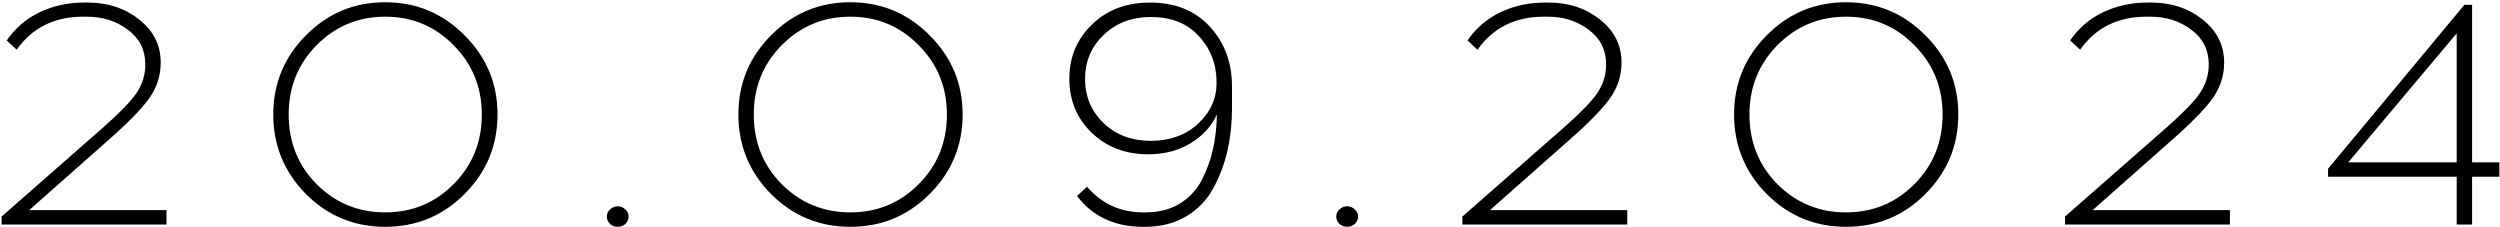
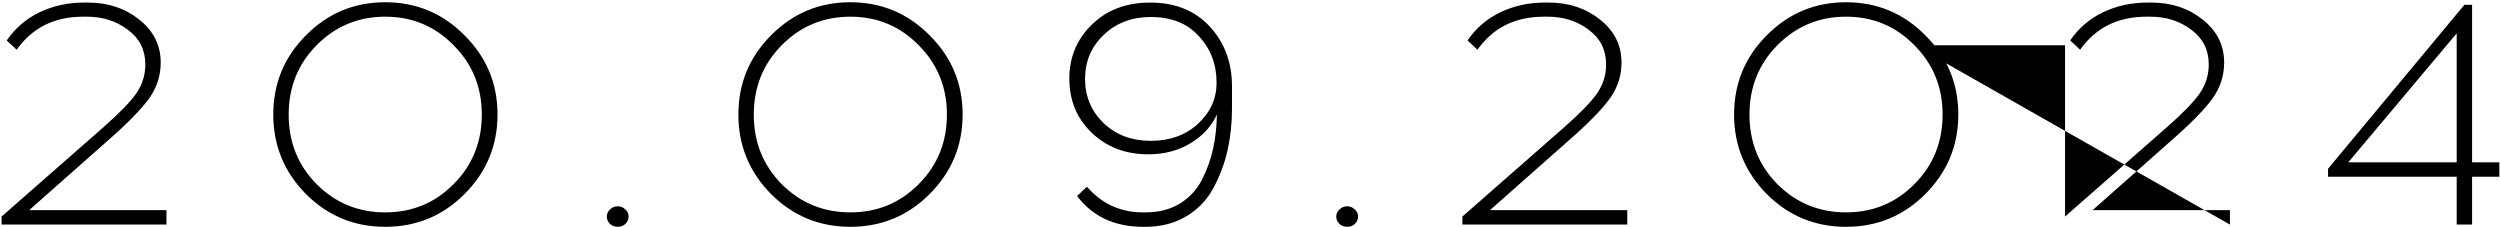
<svg xmlns="http://www.w3.org/2000/svg" width="1091" height="99" viewBox="0 0 1091 99" fill="none">
-   <path d="M72.654 98H0.694V94.5L45.074 55.58C52.074 49.42 56.881 44.473 59.494 40.74C62.108 36.913 63.414 32.713 63.414 28.14C63.414 21.793 60.894 16.753 55.854 13.02C50.814 9.193 44.841 7.28 37.934 7.28H36.254C23.748 7.28 14.088 12.087 7.274 21.7L2.934 17.64C6.668 12.227 11.474 8.12 17.354 5.32C23.234 2.52 29.674 1.12 36.674 1.12H38.354C47.128 1.12 54.594 3.593 60.754 8.54C67.008 13.487 70.134 19.74 70.134 27.3C70.134 33.087 68.408 38.36 64.954 43.12C61.501 47.88 55.388 54.087 46.614 61.74L12.734 91.7H72.654V98ZM133.538 15.4C143.058 5.787 154.584 0.98 168.118 0.98C181.651 0.98 193.178 5.787 202.698 15.4C212.311 24.92 217.118 36.447 217.118 49.98C217.118 63.513 212.311 75.087 202.698 84.7C193.178 94.22 181.651 98.98 168.118 98.98C154.584 98.98 143.058 94.22 133.538 84.7C124.018 75.087 119.258 63.513 119.258 49.98C119.258 36.447 124.018 24.92 133.538 15.4ZM197.938 19.74C189.818 11.433 179.878 7.28 168.118 7.28C156.358 7.28 146.371 11.433 138.158 19.74C130.038 27.953 125.978 38.033 125.978 49.98C125.978 62.02 130.038 72.147 138.158 80.36C146.371 88.573 156.358 92.68 168.118 92.68C179.878 92.68 189.818 88.573 197.938 80.36C206.151 72.147 210.258 62.02 210.258 49.98C210.258 38.033 206.151 27.953 197.938 19.74ZM266.206 91.42C267.14 90.487 268.26 90.02 269.566 90.02C270.873 90.02 271.993 90.487 272.926 91.42C273.86 92.26 274.326 93.287 274.326 94.5C274.326 95.713 273.86 96.787 272.926 97.72C271.993 98.56 270.873 98.98 269.566 98.98C268.26 98.98 267.14 98.56 266.206 97.72C265.273 96.787 264.806 95.713 264.806 94.5C264.806 93.287 265.273 92.26 266.206 91.42ZM336.51 15.4C346.03 5.787 357.557 0.98 371.09 0.98C384.624 0.98 396.15 5.787 405.67 15.4C415.284 24.92 420.09 36.447 420.09 49.98C420.09 63.513 415.284 75.087 405.67 84.7C396.15 94.22 384.624 98.98 371.09 98.98C357.557 98.98 346.03 94.22 336.51 84.7C326.99 75.087 322.23 63.513 322.23 49.98C322.23 36.447 326.99 24.92 336.51 15.4ZM400.91 19.74C392.79 11.433 382.85 7.28 371.09 7.28C359.33 7.28 349.344 11.433 341.13 19.74C333.01 27.953 328.95 38.033 328.95 49.98C328.95 62.02 333.01 72.147 341.13 80.36C349.344 88.573 359.33 92.68 371.09 92.68C382.85 92.68 392.79 88.573 400.91 80.36C409.124 72.147 413.23 62.02 413.23 49.98C413.23 38.033 409.124 27.953 400.91 19.74ZM499.839 98.98H498.859C486.446 98.98 476.832 94.5 470.019 85.54L474.359 81.48C480.799 88.947 488.966 92.68 498.859 92.68H499.839C505.626 92.68 510.619 91.42 514.819 88.9C519.019 86.287 522.239 82.833 524.479 78.54C526.719 74.153 528.352 69.627 529.379 64.96C530.406 60.293 530.966 55.3 531.059 49.98C528.632 55.207 524.759 59.407 519.439 62.58C514.119 65.753 508.006 67.34 501.099 67.34C491.206 67.34 482.992 64.213 476.459 57.96C469.926 51.707 466.659 43.82 466.659 34.3C466.659 24.967 469.926 17.127 476.459 10.78C482.992 4.34 491.486 1.12 501.939 1.12C512.859 1.12 521.539 4.62 527.979 11.62C534.419 18.62 537.639 27.3 537.639 37.66V47.46C537.639 53.807 536.986 59.873 535.679 65.66C534.372 71.447 532.319 76.907 529.519 82.04C526.812 87.173 522.892 91.28 517.759 94.36C512.626 97.44 506.652 98.98 499.839 98.98ZM481.639 53.76C487.052 58.893 493.912 61.46 502.219 61.46C510.526 61.46 517.386 58.987 522.799 54.04C528.212 49 530.919 43.027 530.919 36.12C530.919 28.093 528.352 21.327 523.219 15.82C518.179 10.22 511.179 7.42 502.219 7.42C493.912 7.42 487.052 10.033 481.639 15.26C476.226 20.393 473.519 26.787 473.519 34.44C473.519 42.093 476.226 48.533 481.639 53.76ZM584.542 91.42C585.476 90.487 586.596 90.02 587.902 90.02C589.209 90.02 590.329 90.487 591.262 91.42C592.196 92.26 592.662 93.287 592.662 94.5C592.662 95.713 592.196 96.787 591.262 97.72C590.329 98.56 589.209 98.98 587.902 98.98C586.596 98.98 585.476 98.56 584.542 97.72C583.609 96.787 583.142 95.713 583.142 94.5C583.142 93.287 583.609 92.26 584.542 91.42ZM710.146 98H638.186V94.5L682.566 55.58C689.566 49.42 694.373 44.473 696.986 40.74C699.6 36.913 700.906 32.713 700.906 28.14C700.906 21.793 698.386 16.753 693.346 13.02C688.306 9.193 682.333 7.28 675.426 7.28H673.746C661.24 7.28 651.58 12.087 644.766 21.7L640.426 17.64C644.16 12.227 648.966 8.12 654.846 5.32C660.726 2.52 667.166 1.12 674.166 1.12H675.846C684.62 1.12 692.086 3.593 698.246 8.54C704.5 13.487 707.626 19.74 707.626 27.3C707.626 33.087 705.9 38.36 702.446 43.12C698.993 47.88 692.88 54.087 684.106 61.74L650.226 91.7H710.146V98ZM771.03 15.4C780.55 5.787 792.077 0.98 805.61 0.98C819.143 0.98 830.67 5.787 840.19 15.4C849.803 24.92 854.61 36.447 854.61 49.98C854.61 63.513 849.803 75.087 840.19 84.7C830.67 94.22 819.143 98.98 805.61 98.98C792.077 98.98 780.55 94.22 771.03 84.7C761.51 75.087 756.75 63.513 756.75 49.98C756.75 36.447 761.51 24.92 771.03 15.4ZM835.43 19.74C827.31 11.433 817.37 7.28 805.61 7.28C793.85 7.28 783.863 11.433 775.65 19.74C767.53 27.953 763.47 38.033 763.47 49.98C763.47 62.02 767.53 72.147 775.65 80.36C783.863 88.573 793.85 92.68 805.61 92.68C817.37 92.68 827.31 88.573 835.43 80.36C843.643 72.147 847.75 62.02 847.75 49.98C847.75 38.033 843.643 27.953 835.43 19.74ZM973.139 98H901.179V94.5L945.559 55.58C952.559 49.42 957.365 44.473 959.979 40.74C962.592 36.913 963.899 32.713 963.899 28.14C963.899 21.793 961.379 16.753 956.339 13.02C951.299 9.193 945.325 7.28 938.419 7.28H936.739C924.232 7.28 914.572 12.087 907.759 21.7L903.419 17.64C907.152 12.227 911.959 8.12 917.839 5.32C923.719 2.52 930.159 1.12 937.159 1.12H938.839C947.612 1.12 955.079 3.593 961.239 8.54C967.492 13.487 970.619 19.74 970.619 27.3C970.619 33.087 968.892 38.36 965.439 43.12C961.985 47.88 955.872 54.087 947.099 61.74L913.219 91.7H973.139V98ZM1078.82 77.14V98H1072.1V77.14H1015.96V73.64L1075.46 2.1H1078.82V70.84H1090.72V77.14H1078.82ZM1072.1 14.56L1024.78 70.84H1072.1V14.56Z" fill="black" />
+   <path d="M72.654 98H0.694V94.5L45.074 55.58C52.074 49.42 56.881 44.473 59.494 40.74C62.108 36.913 63.414 32.713 63.414 28.14C63.414 21.793 60.894 16.753 55.854 13.02C50.814 9.193 44.841 7.28 37.934 7.28H36.254C23.748 7.28 14.088 12.087 7.274 21.7L2.934 17.64C6.668 12.227 11.474 8.12 17.354 5.32C23.234 2.52 29.674 1.12 36.674 1.12H38.354C47.128 1.12 54.594 3.593 60.754 8.54C67.008 13.487 70.134 19.74 70.134 27.3C70.134 33.087 68.408 38.36 64.954 43.12C61.501 47.88 55.388 54.087 46.614 61.74L12.734 91.7H72.654V98ZM133.538 15.4C143.058 5.787 154.584 0.98 168.118 0.98C181.651 0.98 193.178 5.787 202.698 15.4C212.311 24.92 217.118 36.447 217.118 49.98C217.118 63.513 212.311 75.087 202.698 84.7C193.178 94.22 181.651 98.98 168.118 98.98C154.584 98.98 143.058 94.22 133.538 84.7C124.018 75.087 119.258 63.513 119.258 49.98C119.258 36.447 124.018 24.92 133.538 15.4ZM197.938 19.74C189.818 11.433 179.878 7.28 168.118 7.28C156.358 7.28 146.371 11.433 138.158 19.74C130.038 27.953 125.978 38.033 125.978 49.98C125.978 62.02 130.038 72.147 138.158 80.36C146.371 88.573 156.358 92.68 168.118 92.68C179.878 92.68 189.818 88.573 197.938 80.36C206.151 72.147 210.258 62.02 210.258 49.98C210.258 38.033 206.151 27.953 197.938 19.74ZM266.206 91.42C267.14 90.487 268.26 90.02 269.566 90.02C270.873 90.02 271.993 90.487 272.926 91.42C273.86 92.26 274.326 93.287 274.326 94.5C274.326 95.713 273.86 96.787 272.926 97.72C271.993 98.56 270.873 98.98 269.566 98.98C268.26 98.98 267.14 98.56 266.206 97.72C265.273 96.787 264.806 95.713 264.806 94.5C264.806 93.287 265.273 92.26 266.206 91.42ZM336.51 15.4C346.03 5.787 357.557 0.98 371.09 0.98C384.624 0.98 396.15 5.787 405.67 15.4C415.284 24.92 420.09 36.447 420.09 49.98C420.09 63.513 415.284 75.087 405.67 84.7C396.15 94.22 384.624 98.98 371.09 98.98C357.557 98.98 346.03 94.22 336.51 84.7C326.99 75.087 322.23 63.513 322.23 49.98C322.23 36.447 326.99 24.92 336.51 15.4ZM400.91 19.74C392.79 11.433 382.85 7.28 371.09 7.28C359.33 7.28 349.344 11.433 341.13 19.74C333.01 27.953 328.95 38.033 328.95 49.98C328.95 62.02 333.01 72.147 341.13 80.36C349.344 88.573 359.33 92.68 371.09 92.68C382.85 92.68 392.79 88.573 400.91 80.36C409.124 72.147 413.23 62.02 413.23 49.98C413.23 38.033 409.124 27.953 400.91 19.74ZM499.839 98.98H498.859C486.446 98.98 476.832 94.5 470.019 85.54L474.359 81.48C480.799 88.947 488.966 92.68 498.859 92.68H499.839C505.626 92.68 510.619 91.42 514.819 88.9C519.019 86.287 522.239 82.833 524.479 78.54C526.719 74.153 528.352 69.627 529.379 64.96C530.406 60.293 530.966 55.3 531.059 49.98C528.632 55.207 524.759 59.407 519.439 62.58C514.119 65.753 508.006 67.34 501.099 67.34C491.206 67.34 482.992 64.213 476.459 57.96C469.926 51.707 466.659 43.82 466.659 34.3C466.659 24.967 469.926 17.127 476.459 10.78C482.992 4.34 491.486 1.12 501.939 1.12C512.859 1.12 521.539 4.62 527.979 11.62C534.419 18.62 537.639 27.3 537.639 37.66V47.46C537.639 53.807 536.986 59.873 535.679 65.66C534.372 71.447 532.319 76.907 529.519 82.04C526.812 87.173 522.892 91.28 517.759 94.36C512.626 97.44 506.652 98.98 499.839 98.98ZM481.639 53.76C487.052 58.893 493.912 61.46 502.219 61.46C510.526 61.46 517.386 58.987 522.799 54.04C528.212 49 530.919 43.027 530.919 36.12C530.919 28.093 528.352 21.327 523.219 15.82C518.179 10.22 511.179 7.42 502.219 7.42C493.912 7.42 487.052 10.033 481.639 15.26C476.226 20.393 473.519 26.787 473.519 34.44C473.519 42.093 476.226 48.533 481.639 53.76ZM584.542 91.42C585.476 90.487 586.596 90.02 587.902 90.02C589.209 90.02 590.329 90.487 591.262 91.42C592.196 92.26 592.662 93.287 592.662 94.5C592.662 95.713 592.196 96.787 591.262 97.72C590.329 98.56 589.209 98.98 587.902 98.98C586.596 98.98 585.476 98.56 584.542 97.72C583.609 96.787 583.142 95.713 583.142 94.5C583.142 93.287 583.609 92.26 584.542 91.42ZM710.146 98H638.186V94.5L682.566 55.58C689.566 49.42 694.373 44.473 696.986 40.74C699.6 36.913 700.906 32.713 700.906 28.14C700.906 21.793 698.386 16.753 693.346 13.02C688.306 9.193 682.333 7.28 675.426 7.28H673.746C661.24 7.28 651.58 12.087 644.766 21.7L640.426 17.64C644.16 12.227 648.966 8.12 654.846 5.32C660.726 2.52 667.166 1.12 674.166 1.12H675.846C684.62 1.12 692.086 3.593 698.246 8.54C704.5 13.487 707.626 19.74 707.626 27.3C707.626 33.087 705.9 38.36 702.446 43.12C698.993 47.88 692.88 54.087 684.106 61.74L650.226 91.7H710.146V98ZM771.03 15.4C780.55 5.787 792.077 0.98 805.61 0.98C819.143 0.98 830.67 5.787 840.19 15.4C849.803 24.92 854.61 36.447 854.61 49.98C854.61 63.513 849.803 75.087 840.19 84.7C830.67 94.22 819.143 98.98 805.61 98.98C792.077 98.98 780.55 94.22 771.03 84.7C761.51 75.087 756.75 63.513 756.75 49.98C756.75 36.447 761.51 24.92 771.03 15.4ZM835.43 19.74C827.31 11.433 817.37 7.28 805.61 7.28C793.85 7.28 783.863 11.433 775.65 19.74C767.53 27.953 763.47 38.033 763.47 49.98C763.47 62.02 767.53 72.147 775.65 80.36C783.863 88.573 793.85 92.68 805.61 92.68C817.37 92.68 827.31 88.573 835.43 80.36C843.643 72.147 847.75 62.02 847.75 49.98C847.75 38.033 843.643 27.953 835.43 19.74ZH901.179V94.5L945.559 55.58C952.559 49.42 957.365 44.473 959.979 40.74C962.592 36.913 963.899 32.713 963.899 28.14C963.899 21.793 961.379 16.753 956.339 13.02C951.299 9.193 945.325 7.28 938.419 7.28H936.739C924.232 7.28 914.572 12.087 907.759 21.7L903.419 17.64C907.152 12.227 911.959 8.12 917.839 5.32C923.719 2.52 930.159 1.12 937.159 1.12H938.839C947.612 1.12 955.079 3.593 961.239 8.54C967.492 13.487 970.619 19.74 970.619 27.3C970.619 33.087 968.892 38.36 965.439 43.12C961.985 47.88 955.872 54.087 947.099 61.74L913.219 91.7H973.139V98ZM1078.82 77.14V98H1072.1V77.14H1015.96V73.64L1075.46 2.1H1078.82V70.84H1090.72V77.14H1078.82ZM1072.1 14.56L1024.78 70.84H1072.1V14.56Z" fill="black" />
</svg>